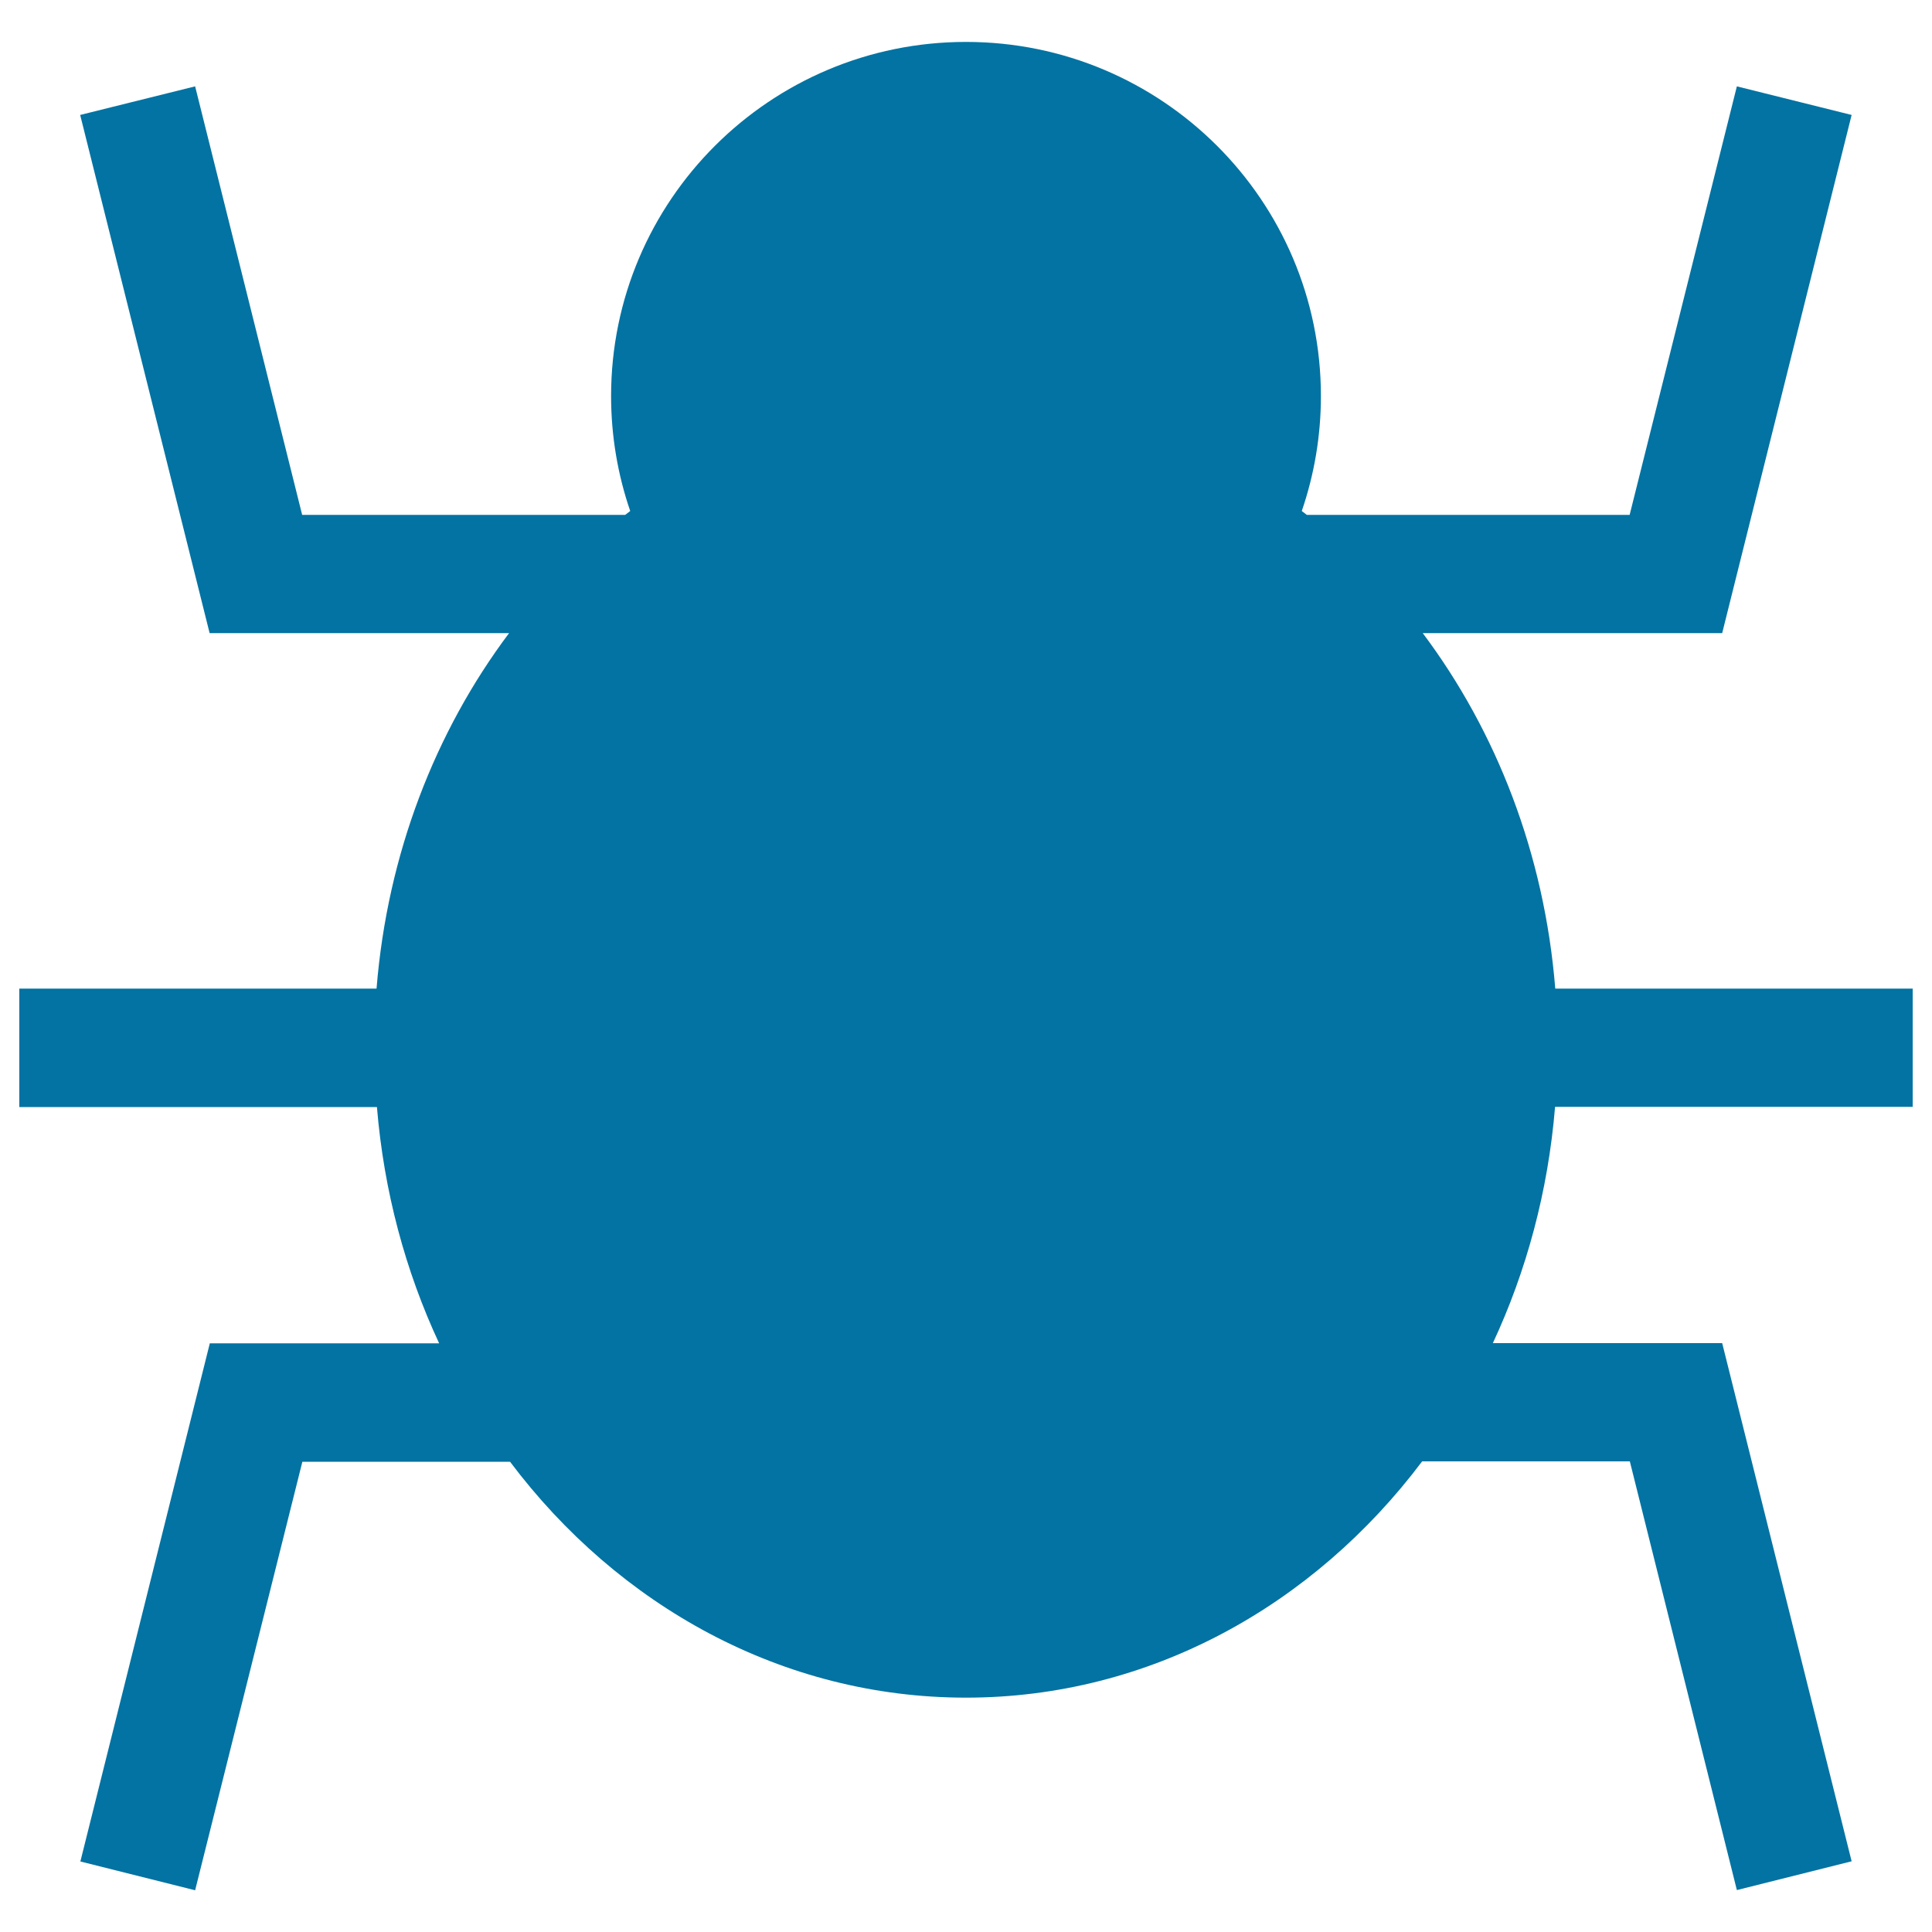
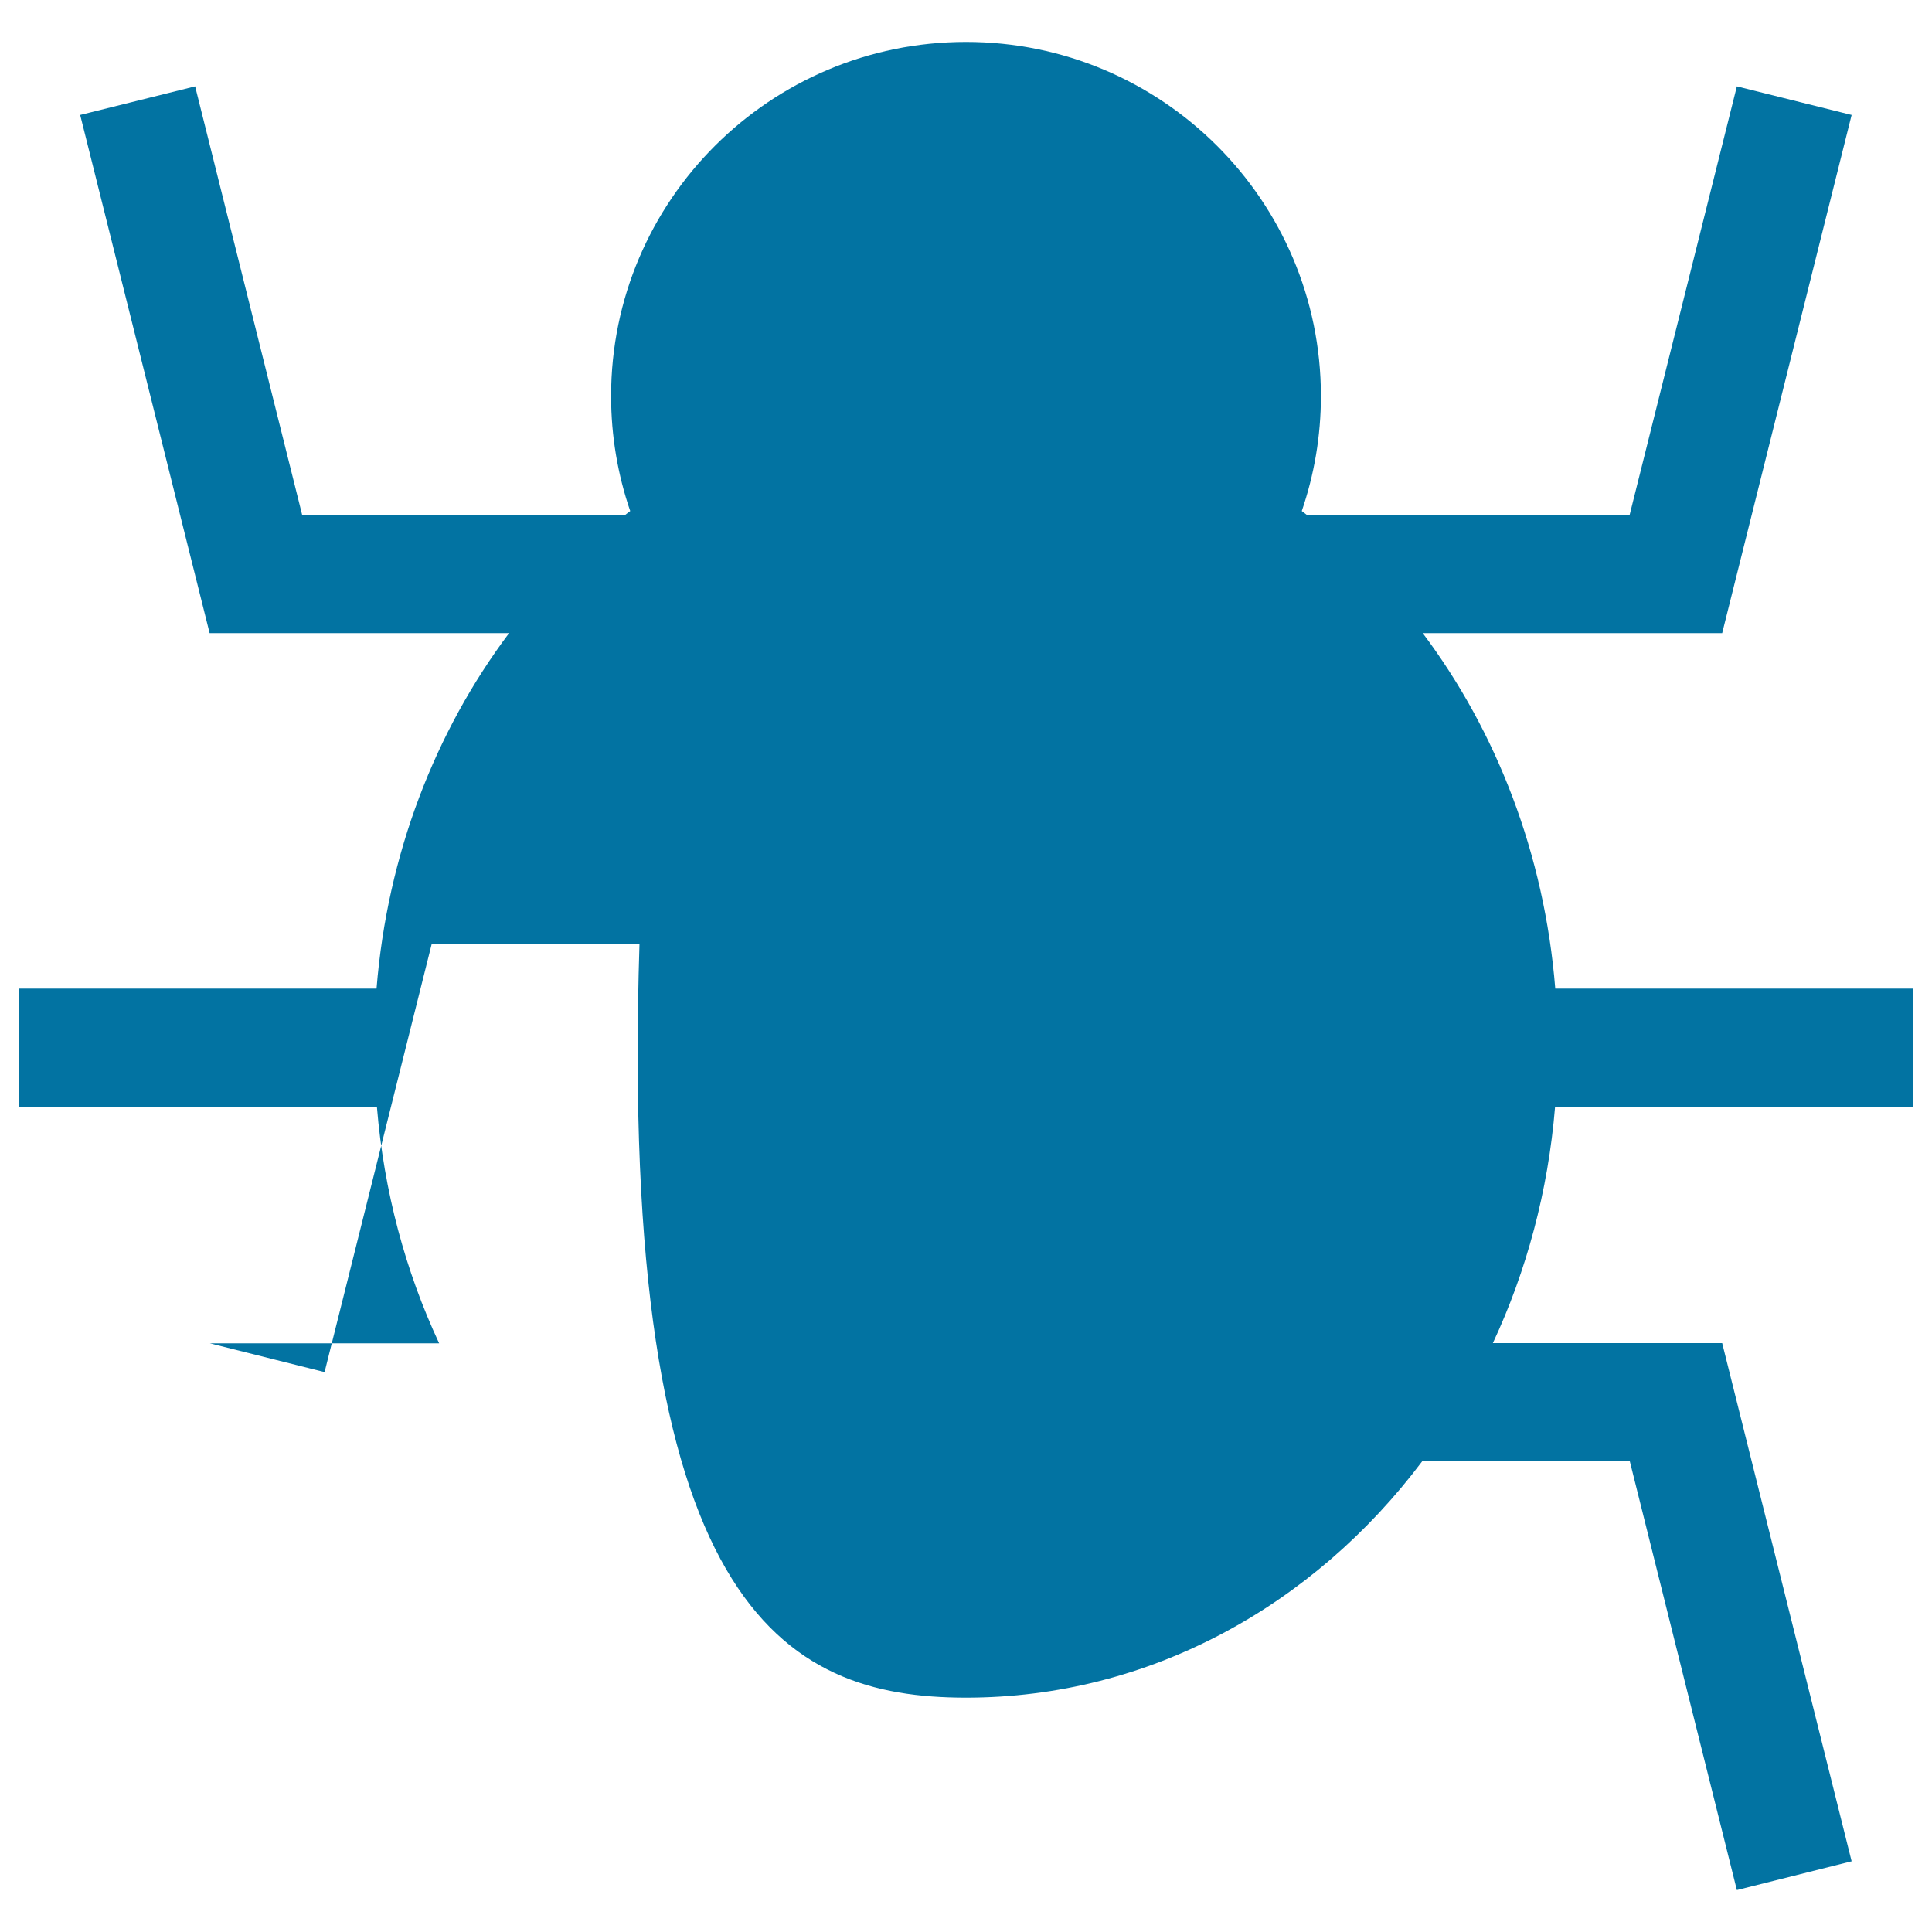
<svg xmlns="http://www.w3.org/2000/svg" viewBox="0 0 1000 1000" style="fill:#0273a2">
  <title>Bug Virus Error SVG icon</title>
  <g>
-     <path d="M990,573v-61.3H805c-5.6-69.6-30.4-133.1-68.6-184h155l67-268.2L899,44.7l-55.5,221.8H676.4c-0.9-0.7-1.7-1.3-2.6-2c6.4-18.7,9.9-38.7,9.9-59.5c0-101.2-82.3-183.3-183.7-183.3S316.3,103.8,316.3,205c0,20.8,3.5,40.9,9.9,59.5c-0.9,0.7-1.7,1.3-2.6,2H156.4L101,44.7L41.5,59.5l67,268.2h155c-38.2,50.9-63,114.4-68.6,184H10V573h185.1c3.6,43.7,14.8,85,32.2,122.3H108.6l-67,268.2l59.4,14.9l55.5-221.8h107.5C320.1,831.2,405,878.7,500,878.7c95,0,179.9-47.6,236.1-122.3h107.5L899,978.3l59.4-14.9l-67-268.2H772.7c17.4-37.3,28.6-78.6,32.2-122.3H990z" />
+     <path d="M990,573v-61.3H805c-5.6-69.6-30.4-133.1-68.6-184h155l67-268.2L899,44.7l-55.5,221.8H676.4c-0.9-0.7-1.7-1.3-2.6-2c6.4-18.7,9.9-38.7,9.9-59.5c0-101.2-82.3-183.3-183.7-183.3S316.3,103.8,316.3,205c0,20.8,3.5,40.9,9.9,59.5c-0.9,0.7-1.7,1.3-2.6,2H156.4L101,44.7L41.5,59.5l67,268.2h155c-38.2,50.9-63,114.4-68.6,184H10V573h185.1c3.6,43.7,14.8,85,32.2,122.3H108.6l59.4,14.9l55.5-221.8h107.5C320.1,831.2,405,878.7,500,878.7c95,0,179.9-47.6,236.1-122.3h107.5L899,978.3l59.4-14.9l-67-268.2H772.7c17.4-37.3,28.6-78.6,32.2-122.3H990z" />
  </g>
</svg>